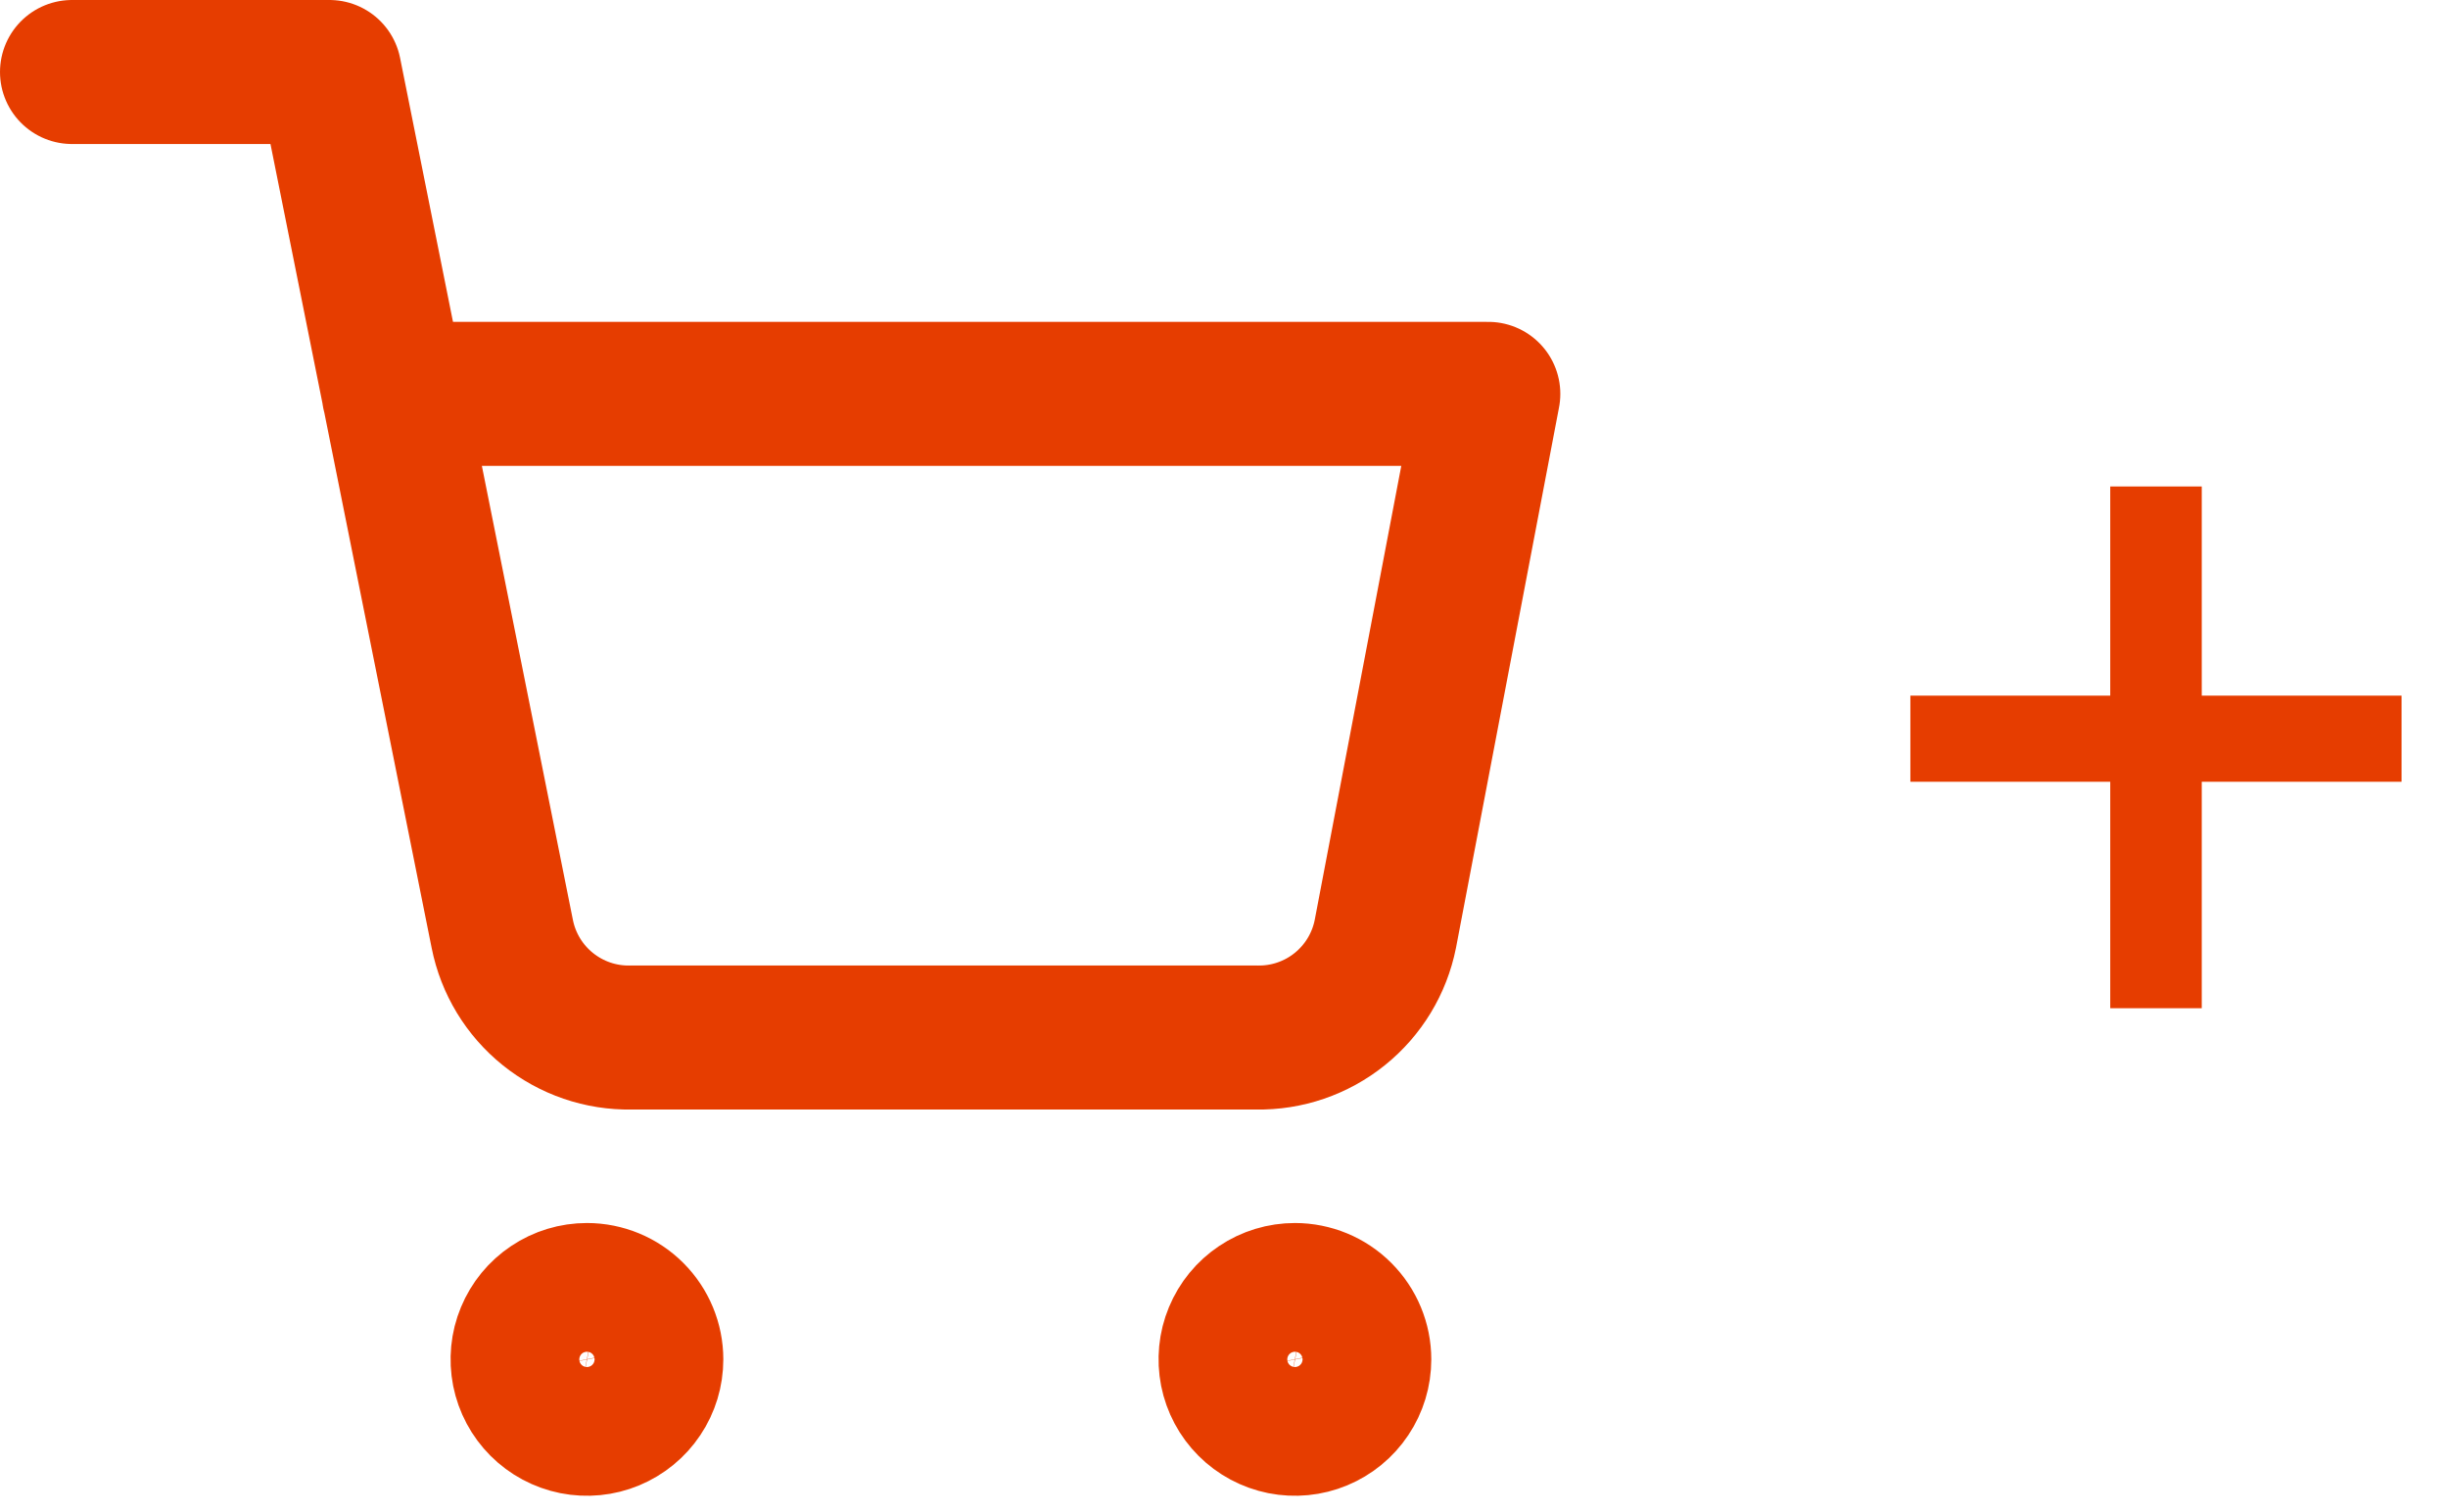
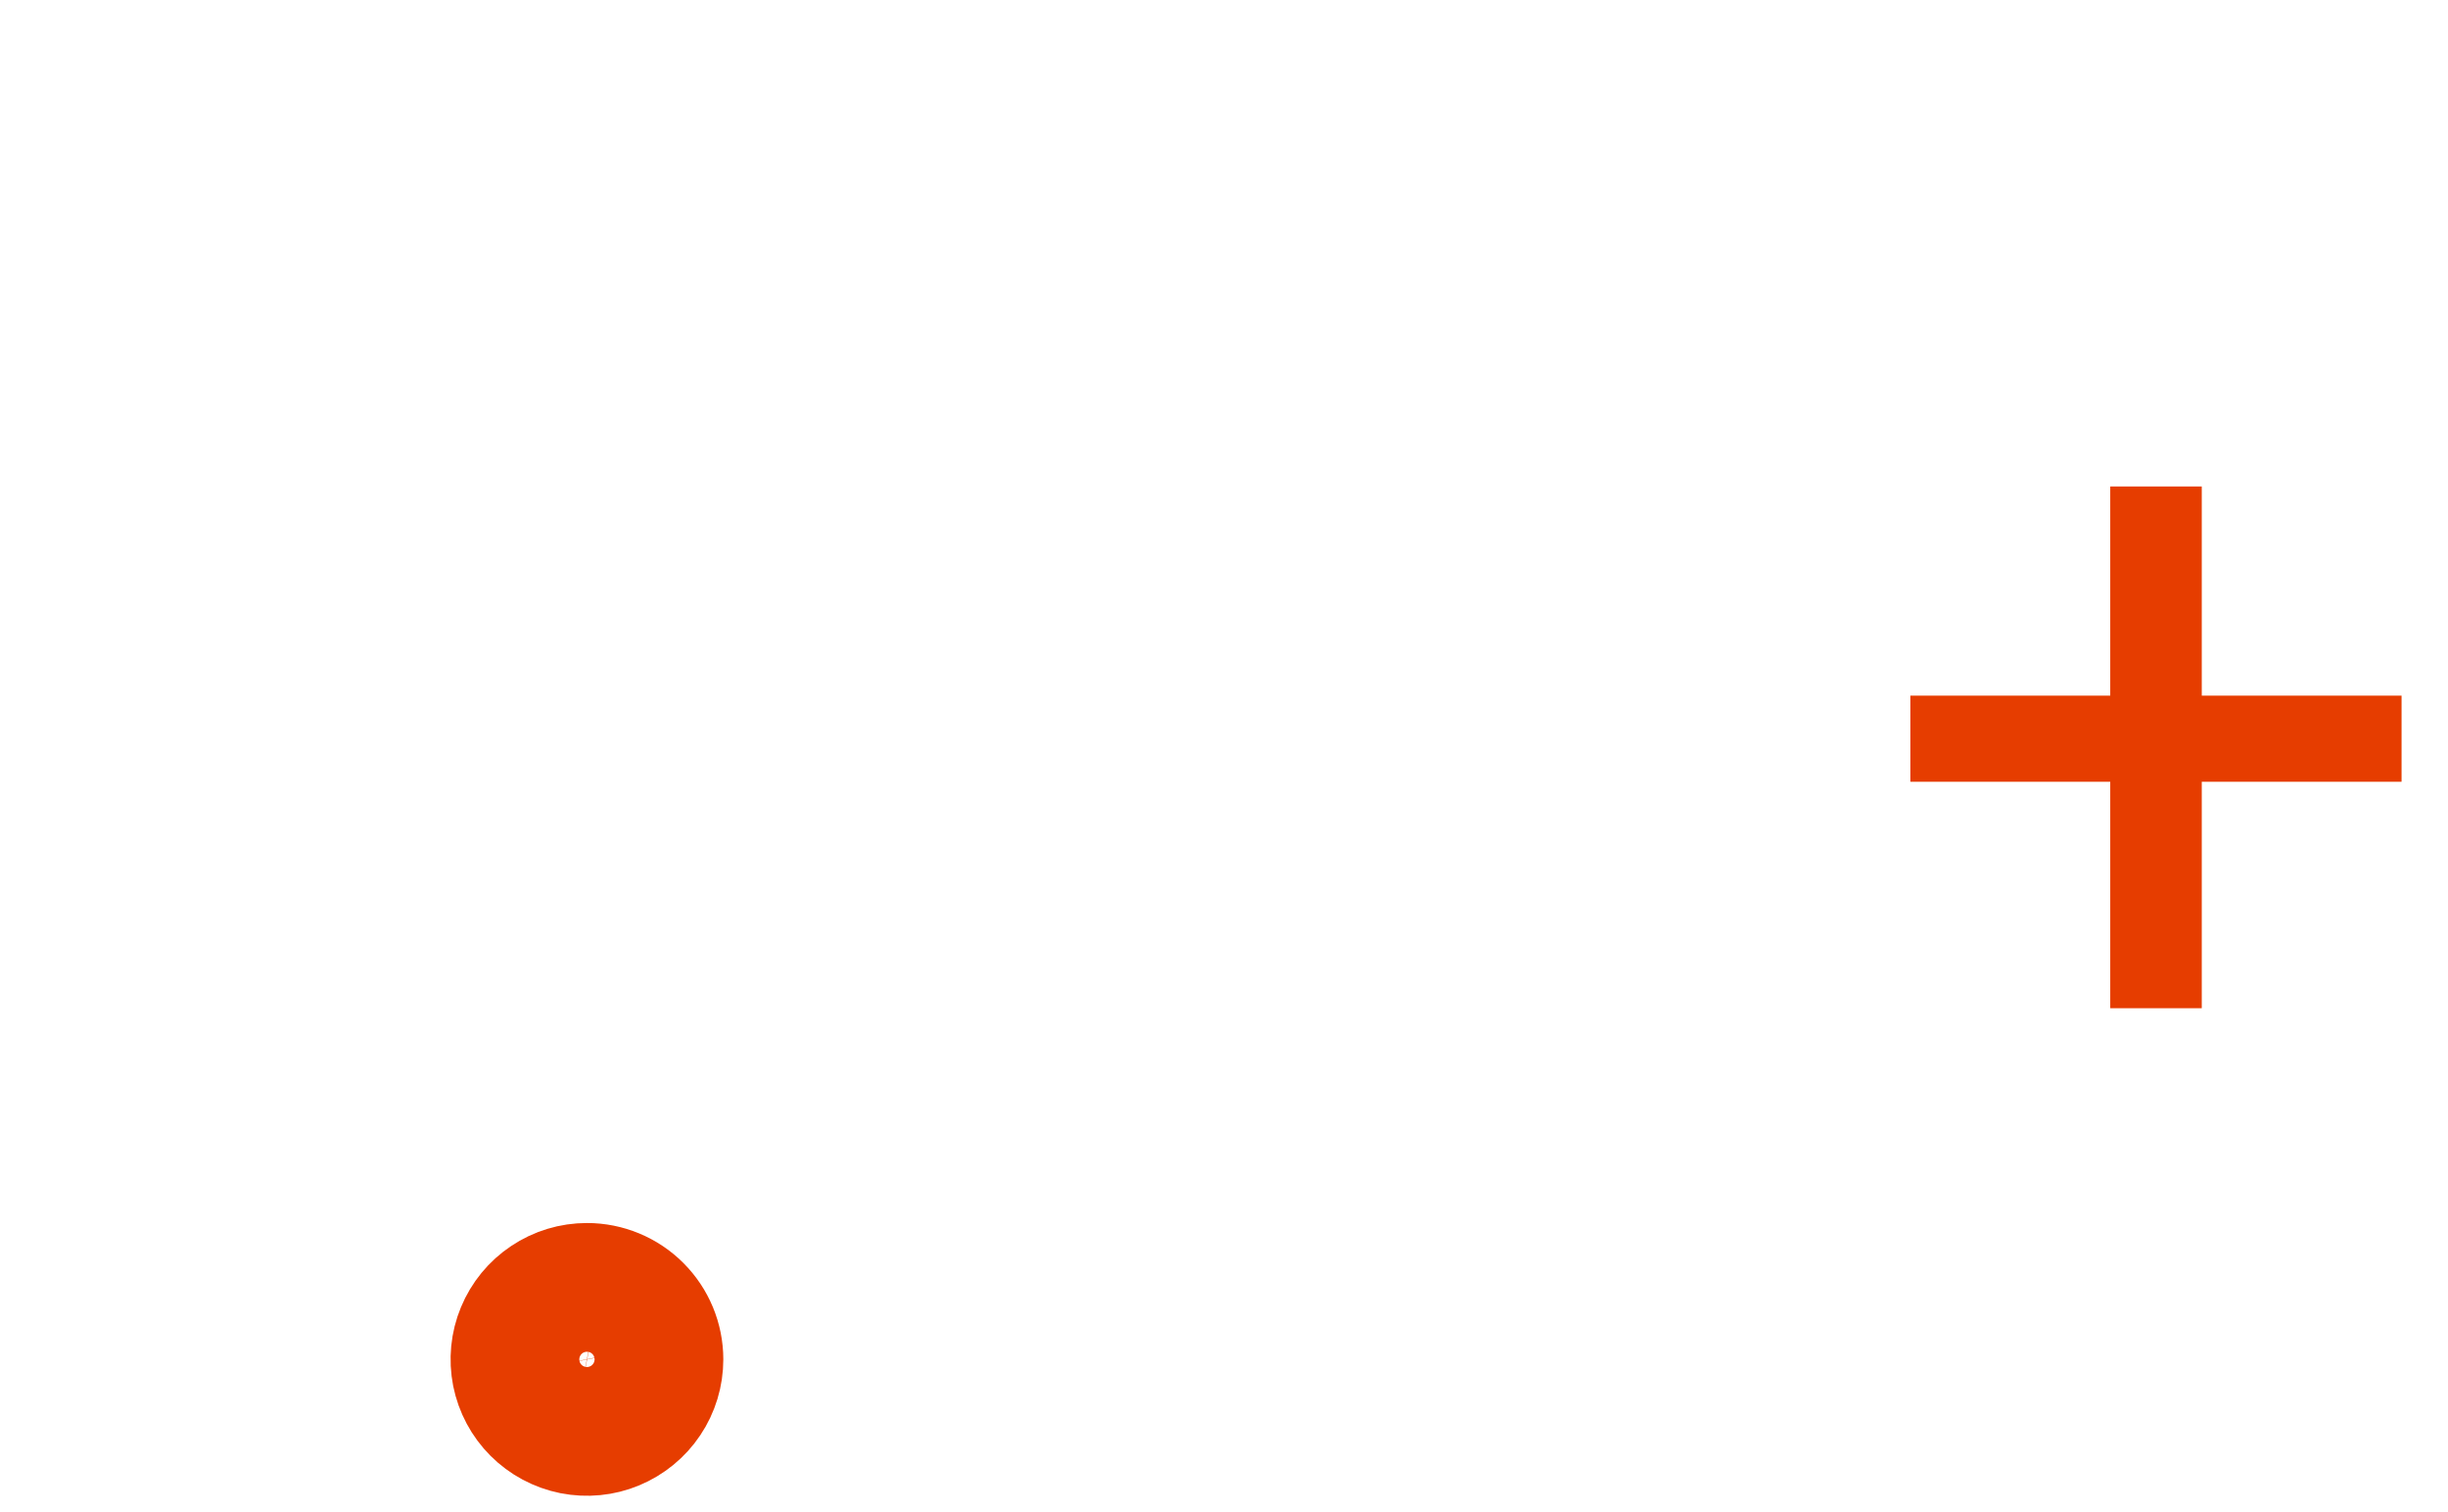
<svg xmlns="http://www.w3.org/2000/svg" class="product__add-icon" width="34" height="21" viewBox="0 0 34 21" fill="none">
  <path d="M9.046 18.879C9.046 19.056 8.994 19.229 8.895 19.376C8.797 19.523 8.657 19.637 8.494 19.705C8.331 19.773 8.151 19.79 7.978 19.756C7.804 19.721 7.645 19.636 7.52 19.511C7.395 19.386 7.31 19.227 7.275 19.053C7.241 18.88 7.258 18.7 7.326 18.537C7.394 18.373 7.508 18.234 7.655 18.136C7.802 18.037 7.975 17.985 8.152 17.985C8.389 17.985 8.616 18.079 8.784 18.247C8.952 18.415 9.046 18.642 9.046 18.879V18.879Z" stroke="#E63D00" stroke-width="2" stroke-linecap="round" stroke-linejoin="round" />
-   <path d="M18.879 18.879C18.879 19.056 18.827 19.229 18.728 19.376C18.63 19.523 18.491 19.637 18.327 19.705C18.164 19.773 17.984 19.79 17.811 19.756C17.637 19.721 17.478 19.636 17.353 19.511C17.228 19.386 17.143 19.227 17.108 19.053C17.074 18.88 17.091 18.7 17.159 18.537C17.227 18.373 17.341 18.234 17.488 18.136C17.635 18.037 17.808 17.985 17.985 17.985C18.222 17.985 18.45 18.079 18.617 18.247C18.785 18.415 18.879 18.642 18.879 18.879V18.879Z" stroke="#E63D00" stroke-width="2" stroke-linecap="round" stroke-linejoin="round" />
-   <path d="M1 1H4.576L6.976 12.97C7.058 13.382 7.282 13.751 7.609 14.014C7.936 14.277 8.344 14.417 8.764 14.409H17.453C17.872 14.417 18.282 14.277 18.608 14.014C18.935 13.751 19.159 13.382 19.241 12.97L20.671 5.47H5.47" stroke="#E63D00" stroke-width="2" stroke-linecap="round" stroke-linejoin="round" />
  <path d="M30.58 9.661H33.355V10.857H30.58V14.002H29.309V10.857H26.533V9.661H29.309V6.756H30.58V9.661Z" fill="#E63D00" />
</svg>